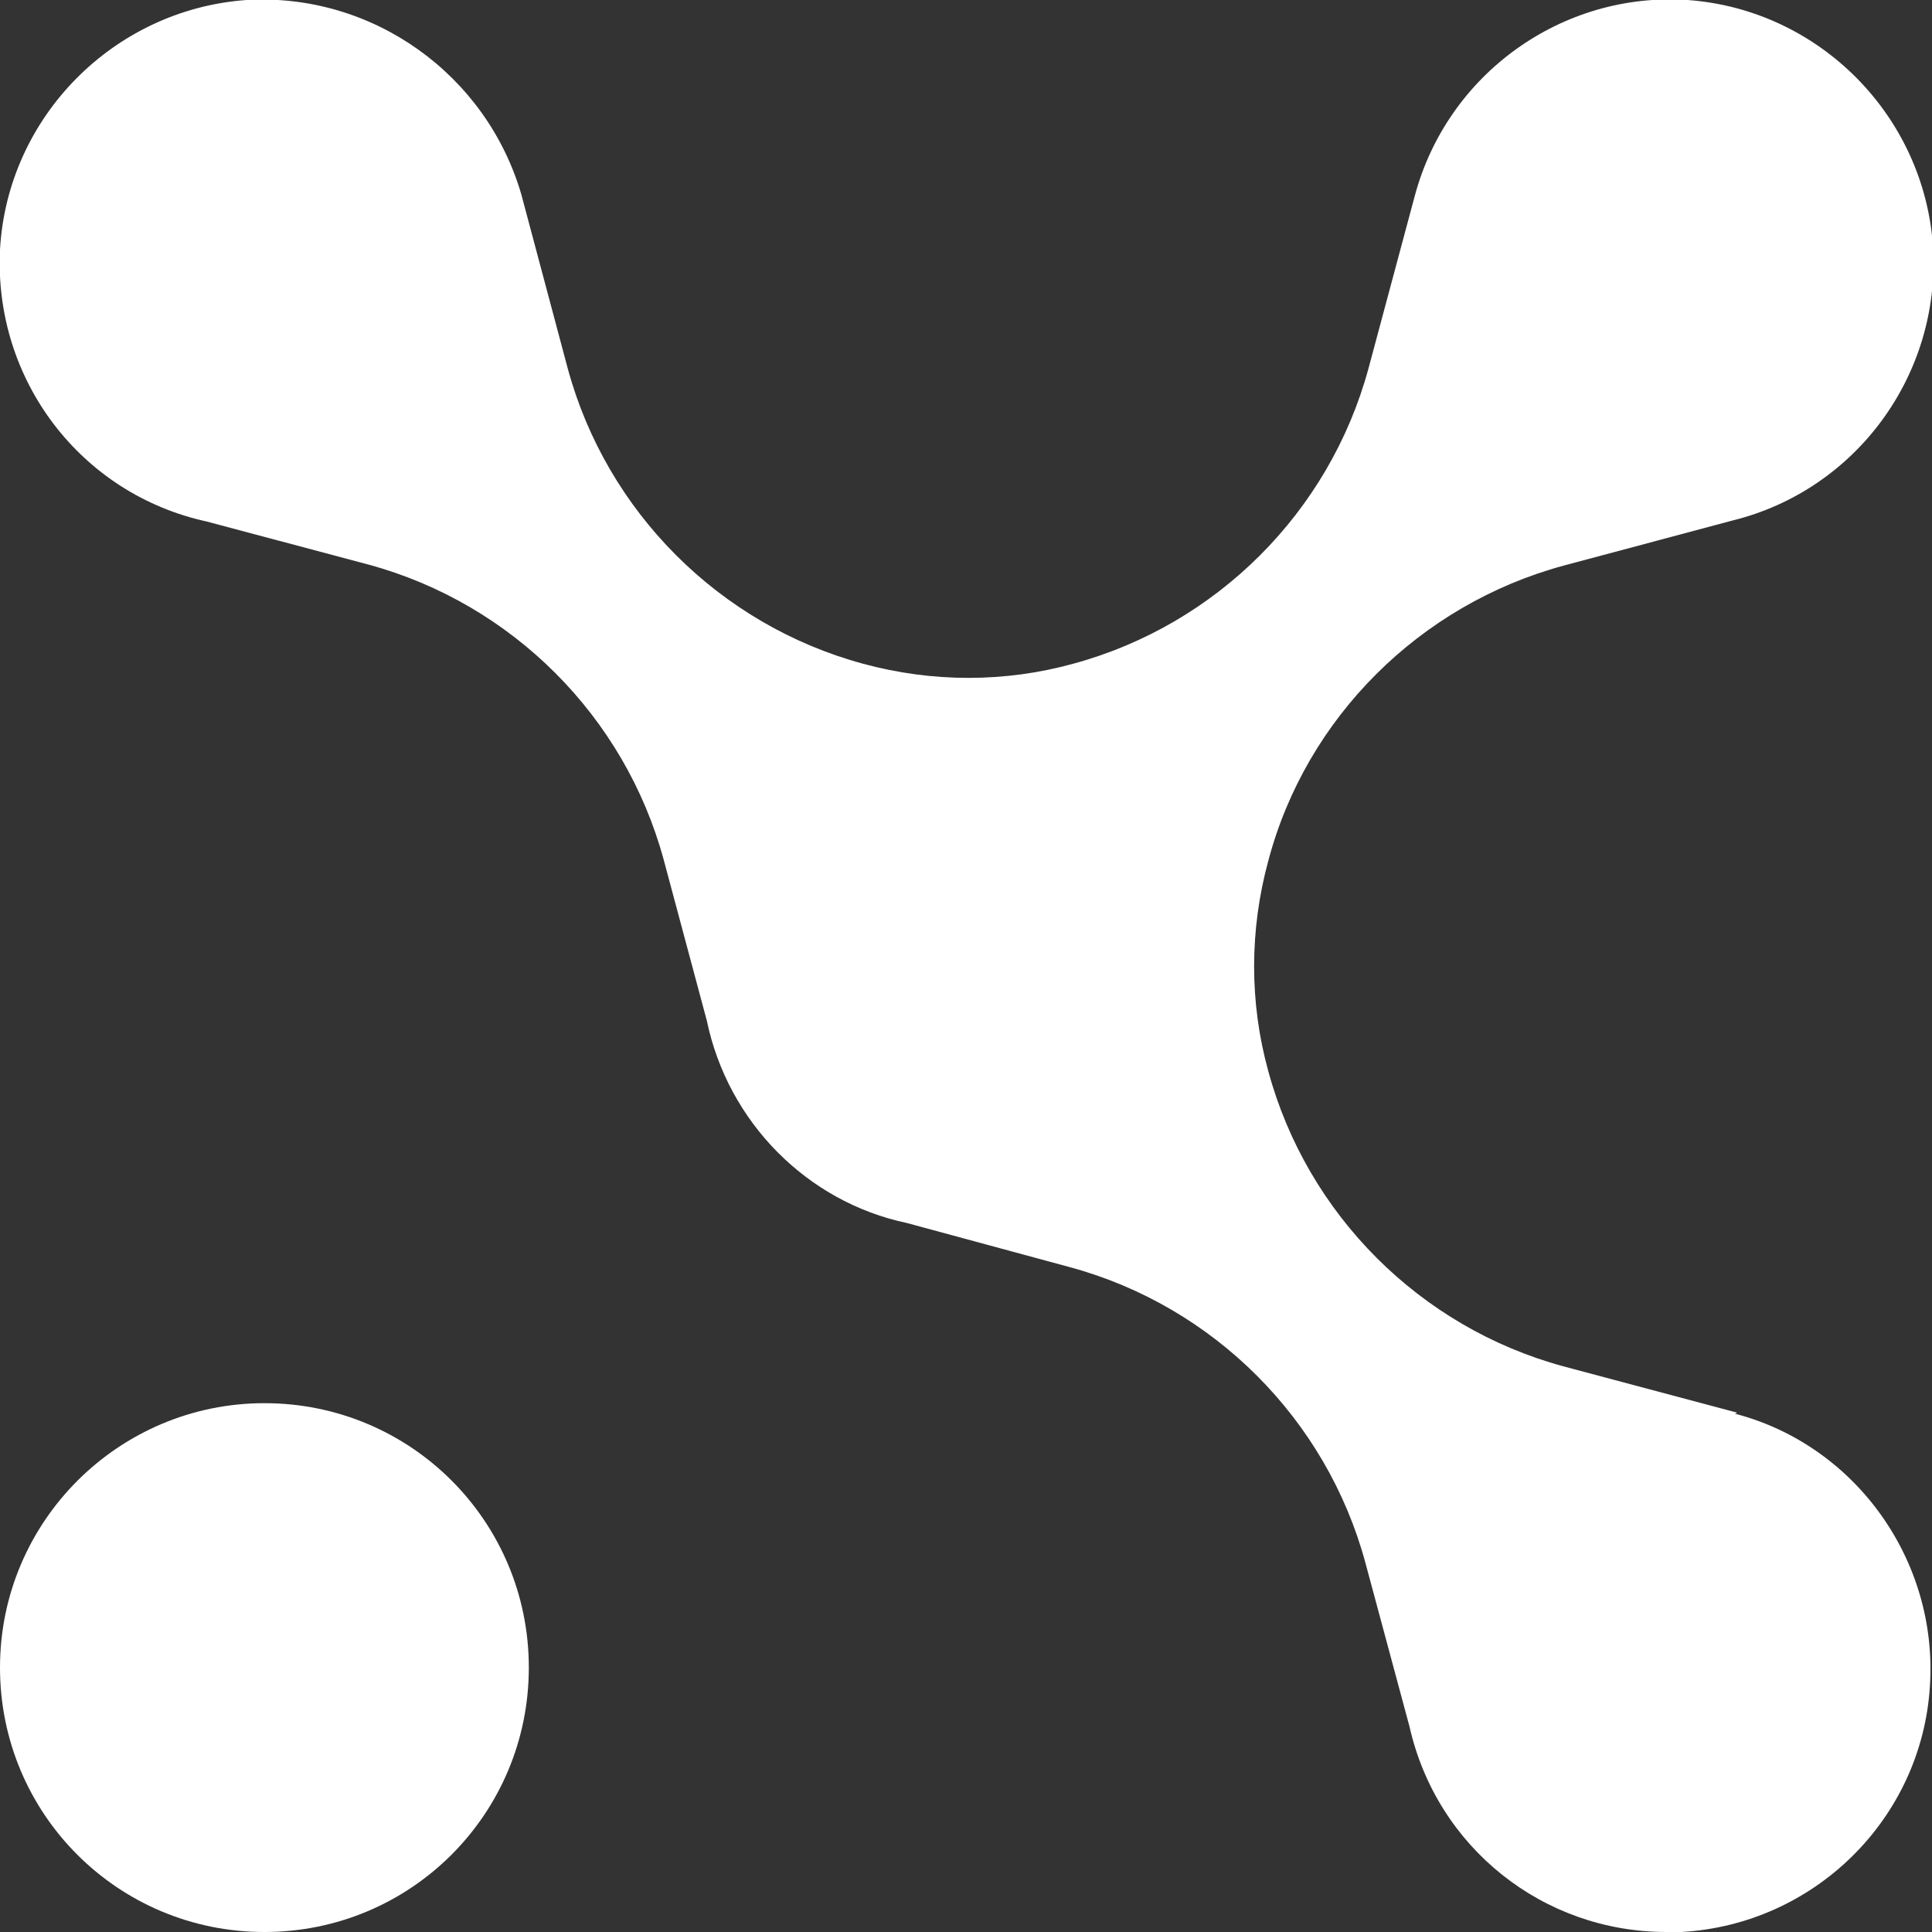
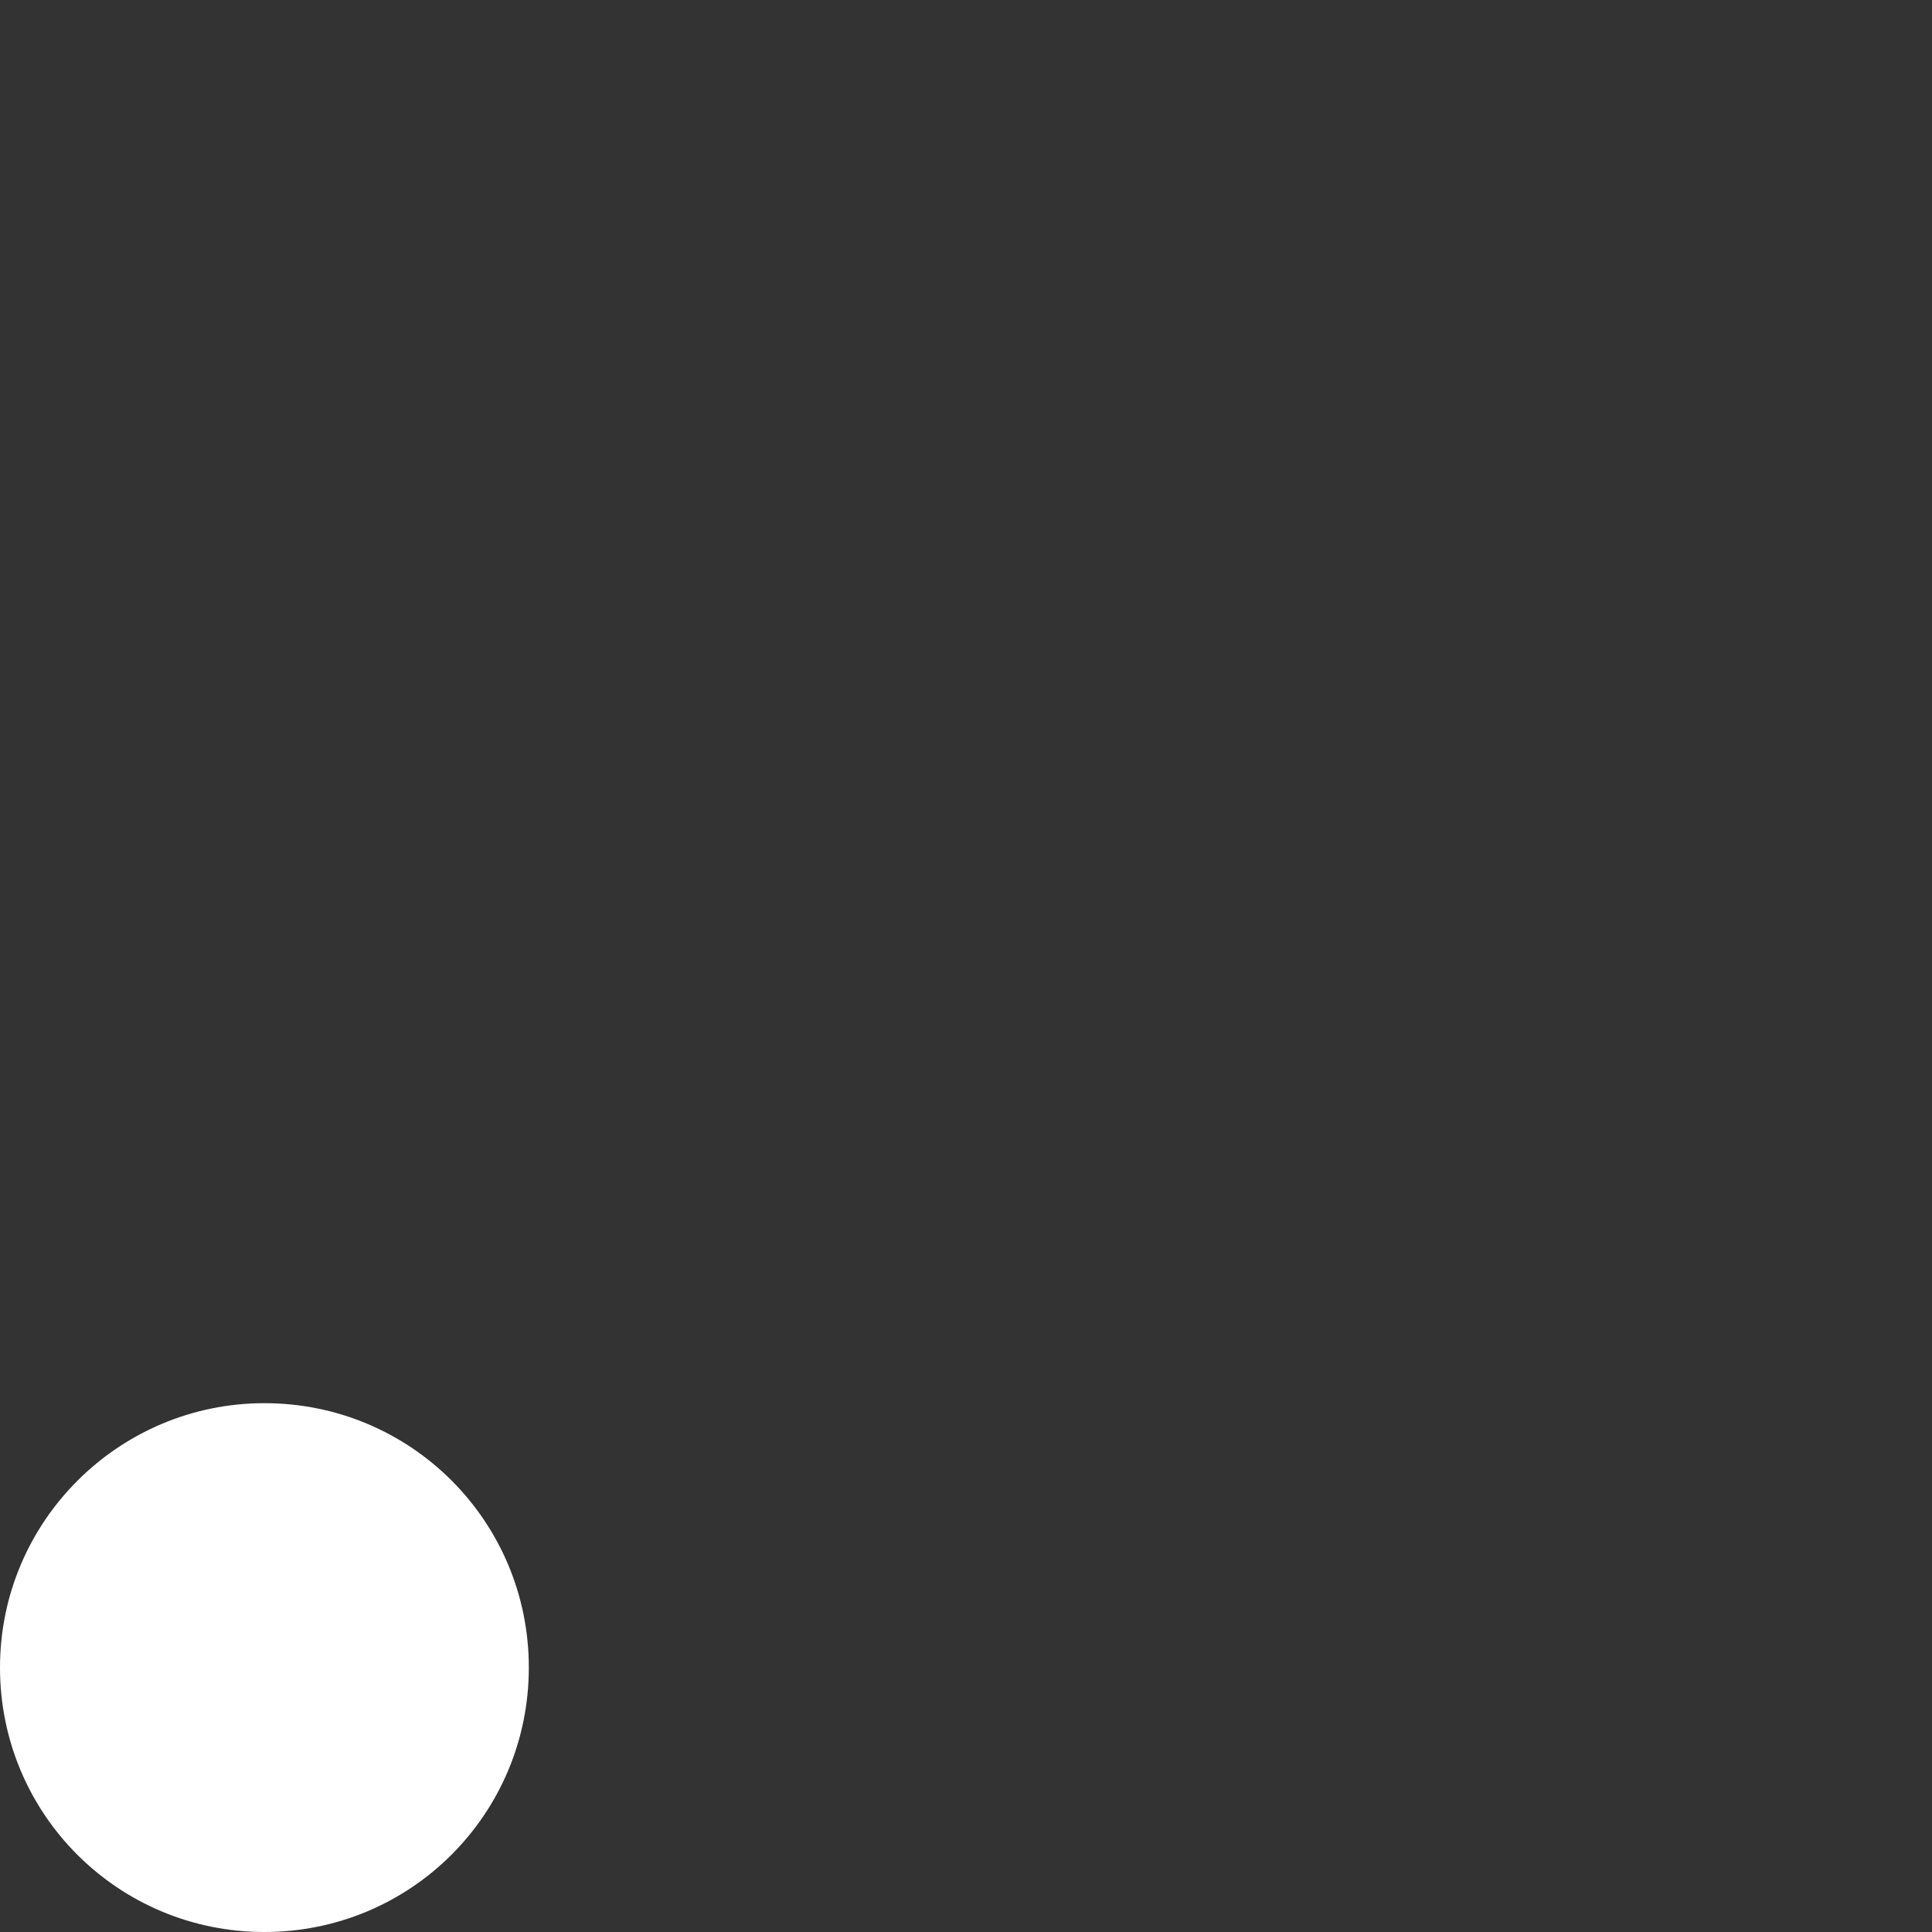
<svg xmlns="http://www.w3.org/2000/svg" id="Calque_2" data-name="Calque 2" version="1.1" viewBox="0 0 183.4 183.4">
  <rect x="0" y="0" width="183.4" height="183.4" fill="#333333" stroke="none" />
  <defs>
    <style>
      .cls-1 {
        fill: #fff;
        stroke-width: 0px;
      }
    </style>
  </defs>
  <g id="Calque_1-2" data-name="Calque 1-2">
    <g>
      <path class="cls-1" d="M25.1,133.2c-13.8,0-25.1,11.2-25.1,25.1s11.2,25.1,25.1,25.1,25.1-11.2,25.1-25.1-11.2-25.1-25.1-25.1" />
-       <path class="cls-1" d="M164.9,134.1l-16.5-4.4c-13.6-3.7-24.3-14.4-28-28-1.8-6.5-1.8-13.4,0-20,3.6-13.6,14.4-24.3,28-28l16.1-4.3c11.7-2.9,19.7-13.8,19-25.9-.8-12.5-10.8-22.6-23.3-23.5-11.9-.8-22.8,7-25.9,18.6l-4.4,16.4c-3.7,13.6-14.4,24.3-28,28-6.5,1.8-13.4,1.8-20,0-13.6-3.7-24.3-14.4-28-28l-4.4-16.5C46.2,7.1,35.4-.7,23.4,0,10.8.9.7,11.1,0,23.7c-.6,12.4,7.7,23.2,19.6,25.8l15.4,4.1c13.6,3.7,24.3,14.4,28,28l4.1,15.3c2,9.6,9.5,17.2,19,19.2l15.5,4.2c13.6,3.7,24.3,14.4,28,28l4.2,15.6c2.6,11.5,12.7,19.5,24.4,19.5s.9,0,1.4,0c12.6-.7,22.8-10.7,23.6-23.3.8-11.9-7-22.9-18.5-25.9" />
    </g>
  </g>
</svg>